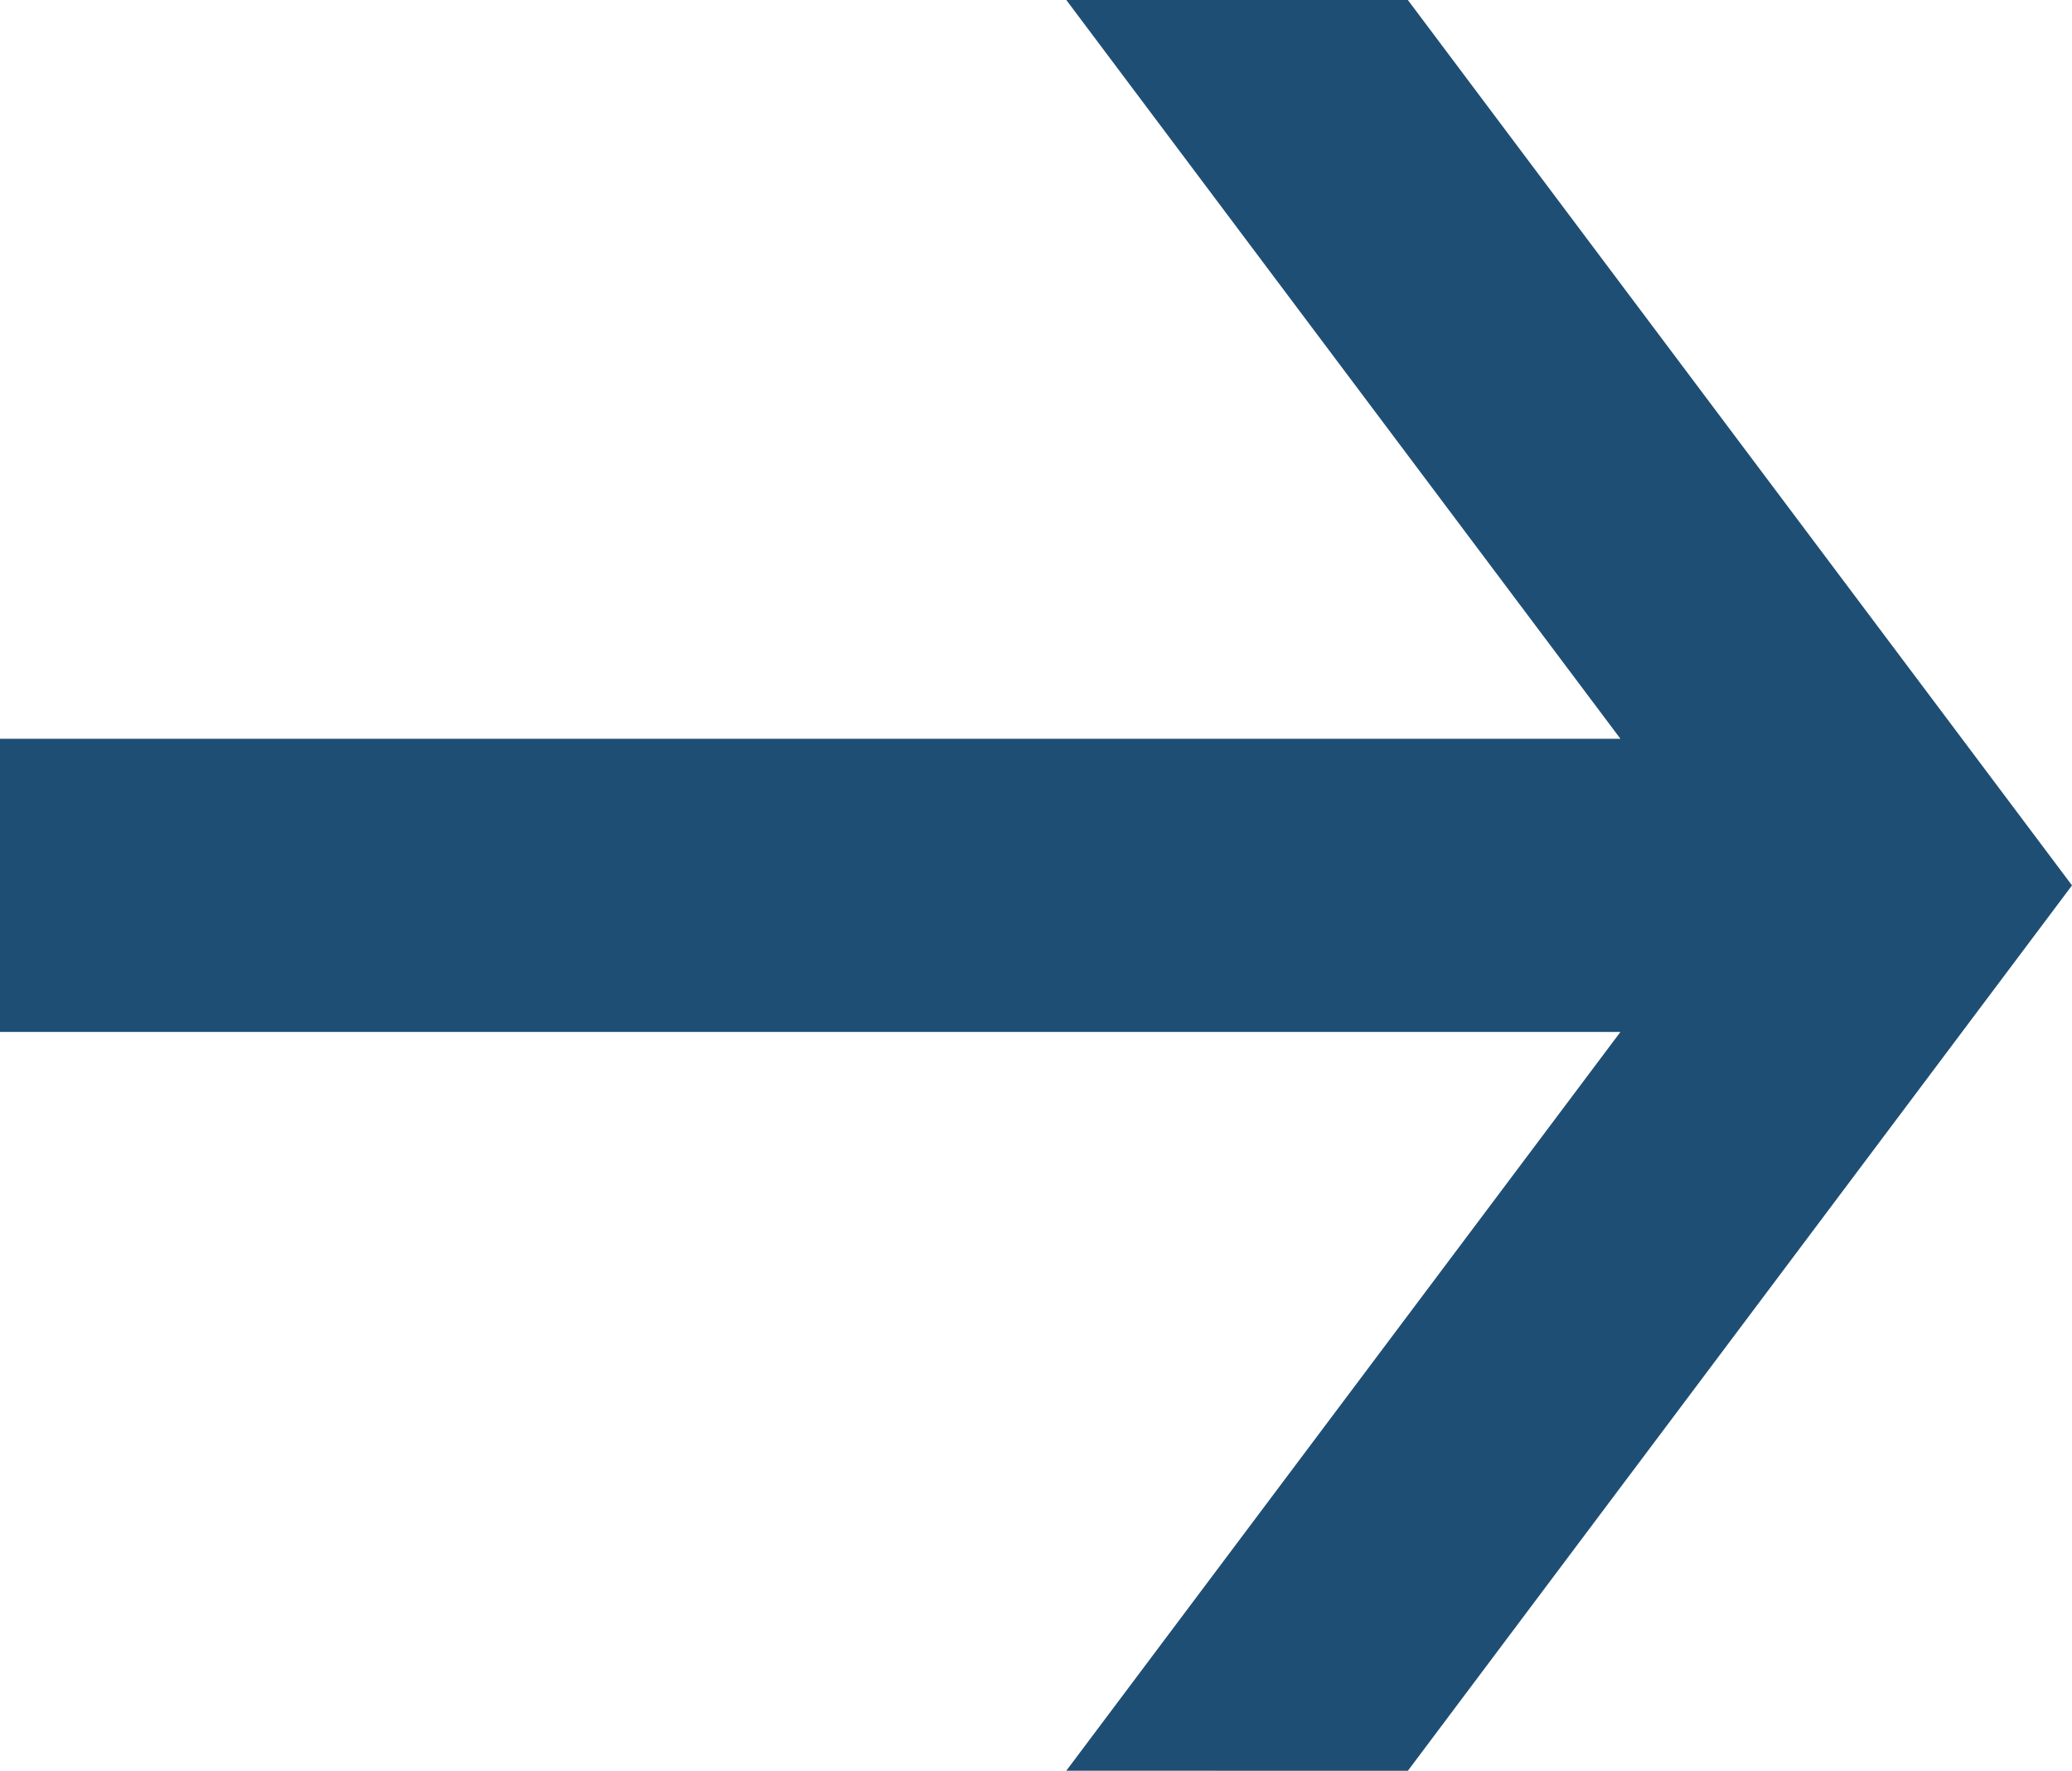
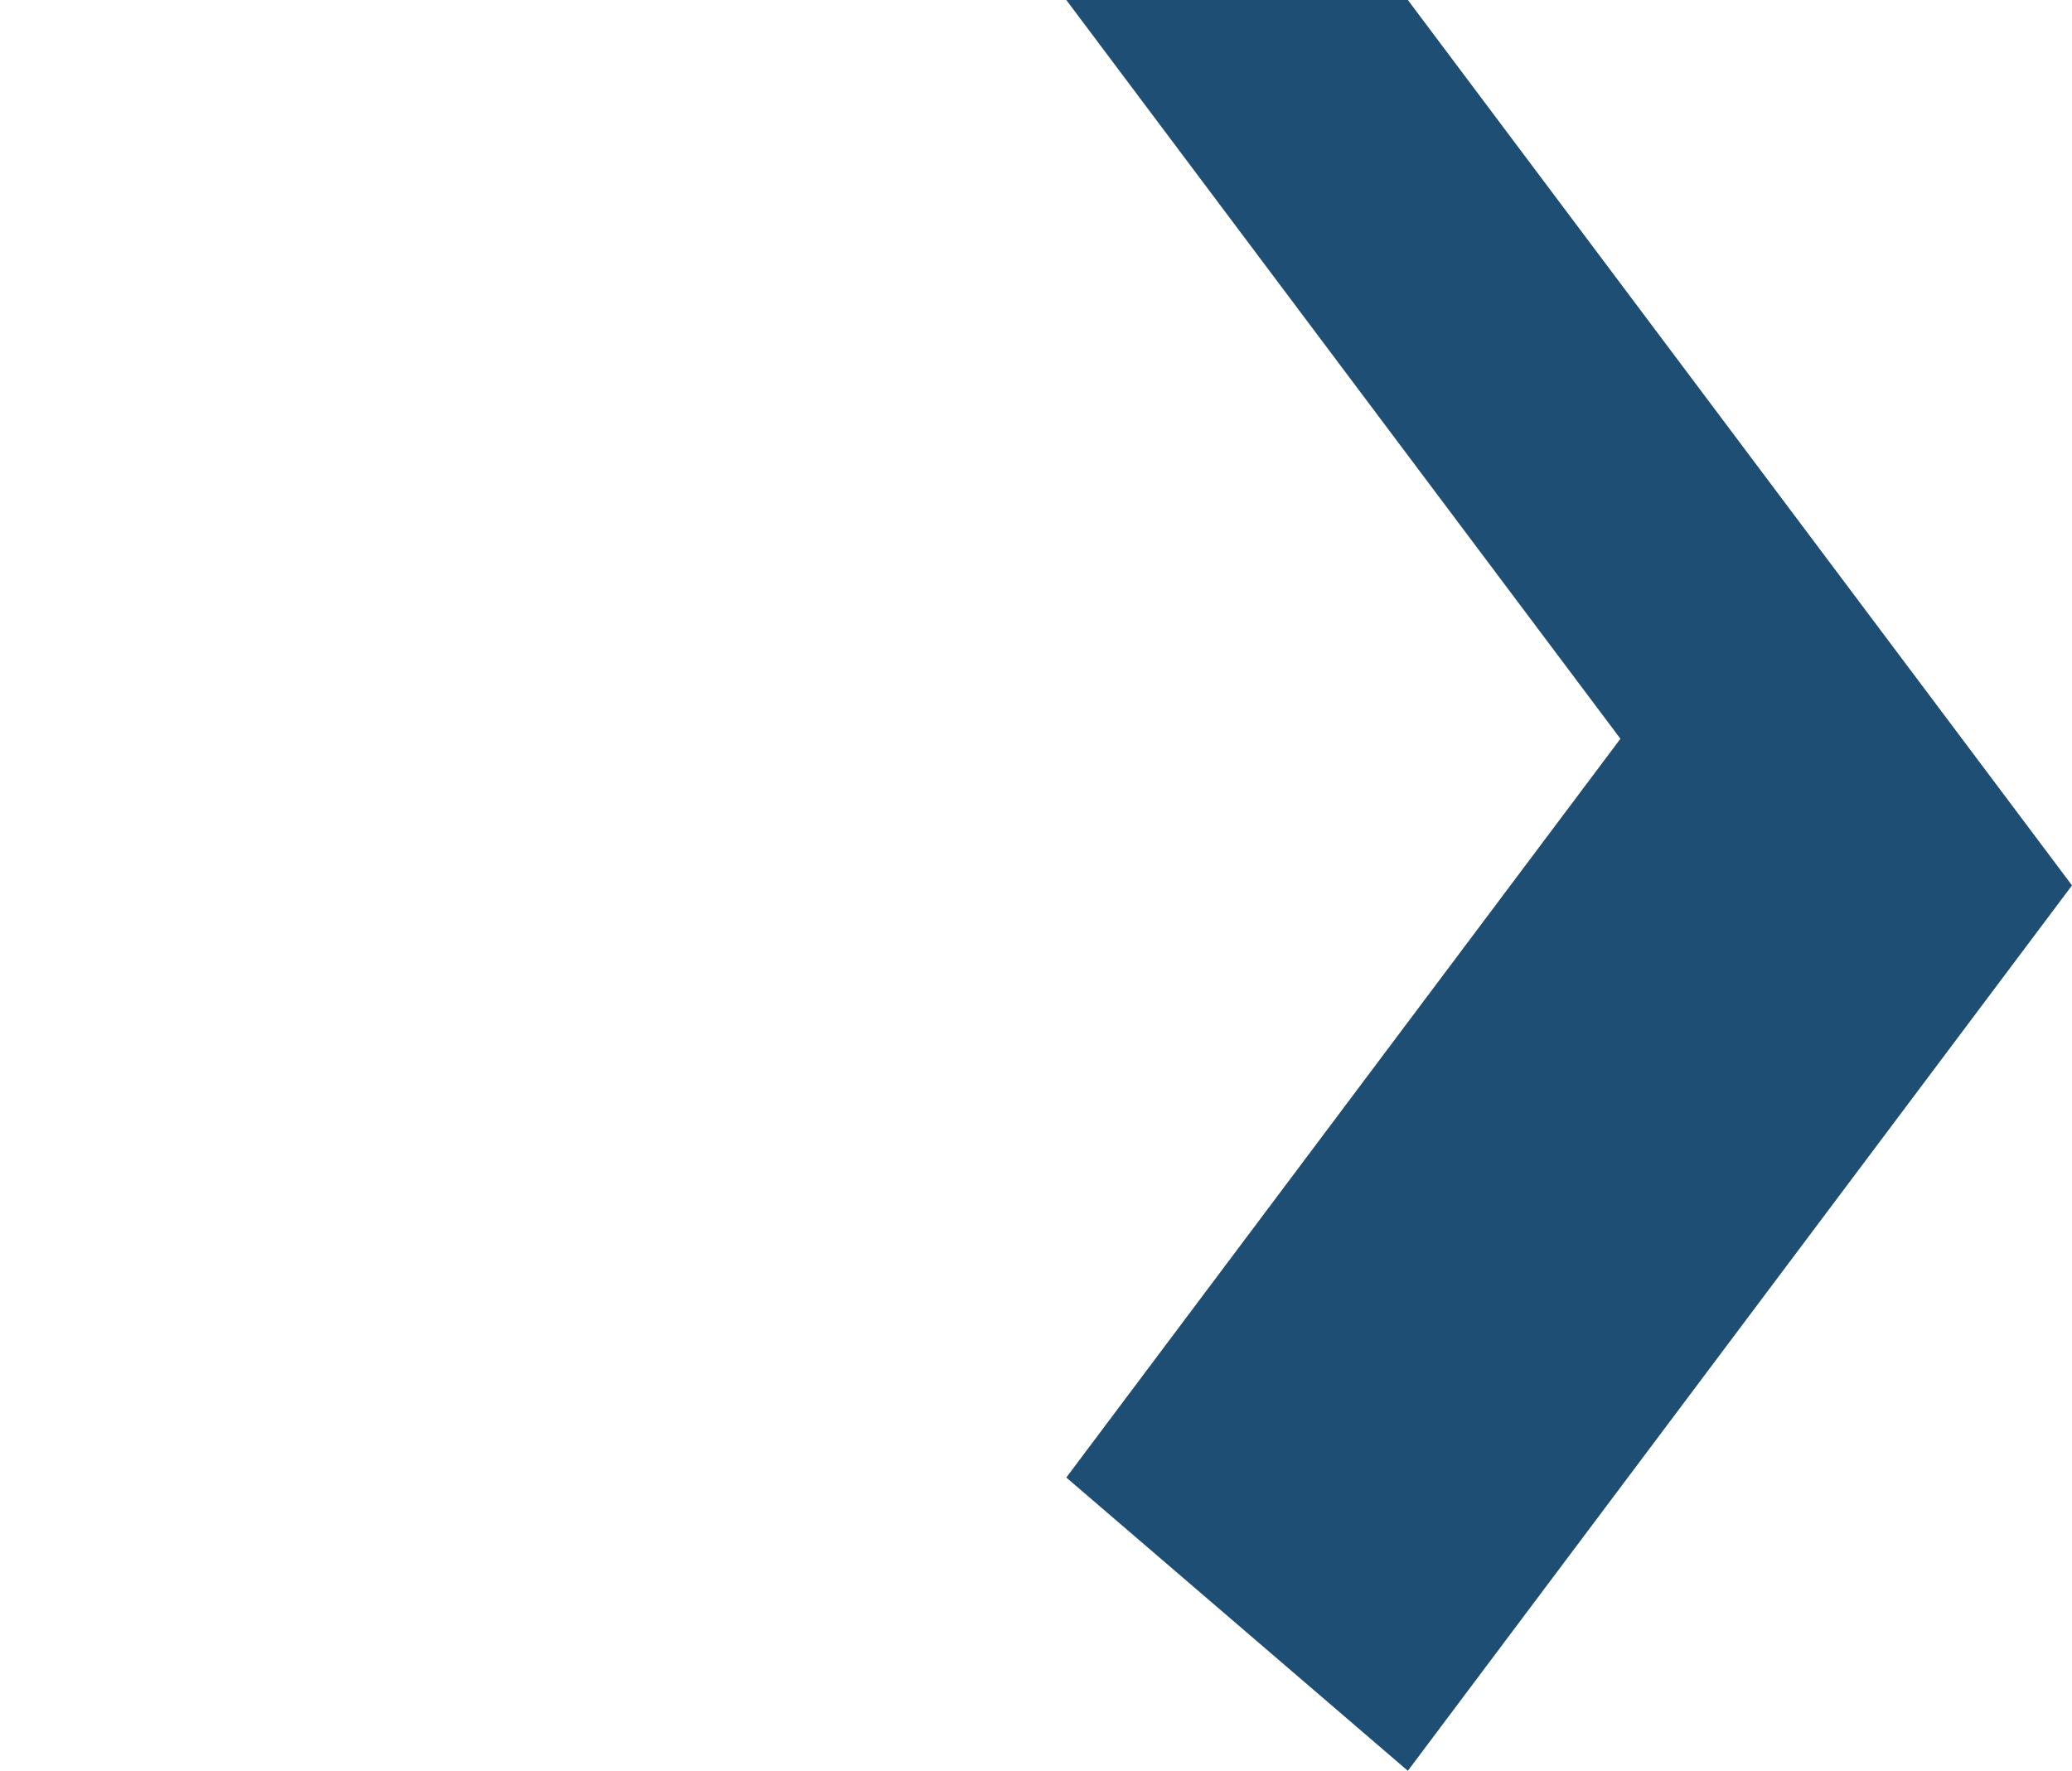
<svg xmlns="http://www.w3.org/2000/svg" width="22.974" height="19.636" viewBox="0 0 22.974 19.636">
-   <path id="パス_5785" data-name="パス 5785" d="M19.636,7.364,9.818,0,0,7.364v3.787L8.192,5.007V22.974h3.251V5.007l8.192,6.144Z" transform="translate(22.974) rotate(90)" fill="#1e4e74" />
+   <path id="パス_5785" data-name="パス 5785" d="M19.636,7.364,9.818,0,0,7.364v3.787L8.192,5.007V22.974V5.007l8.192,6.144Z" transform="translate(22.974) rotate(90)" fill="#1e4e74" />
</svg>